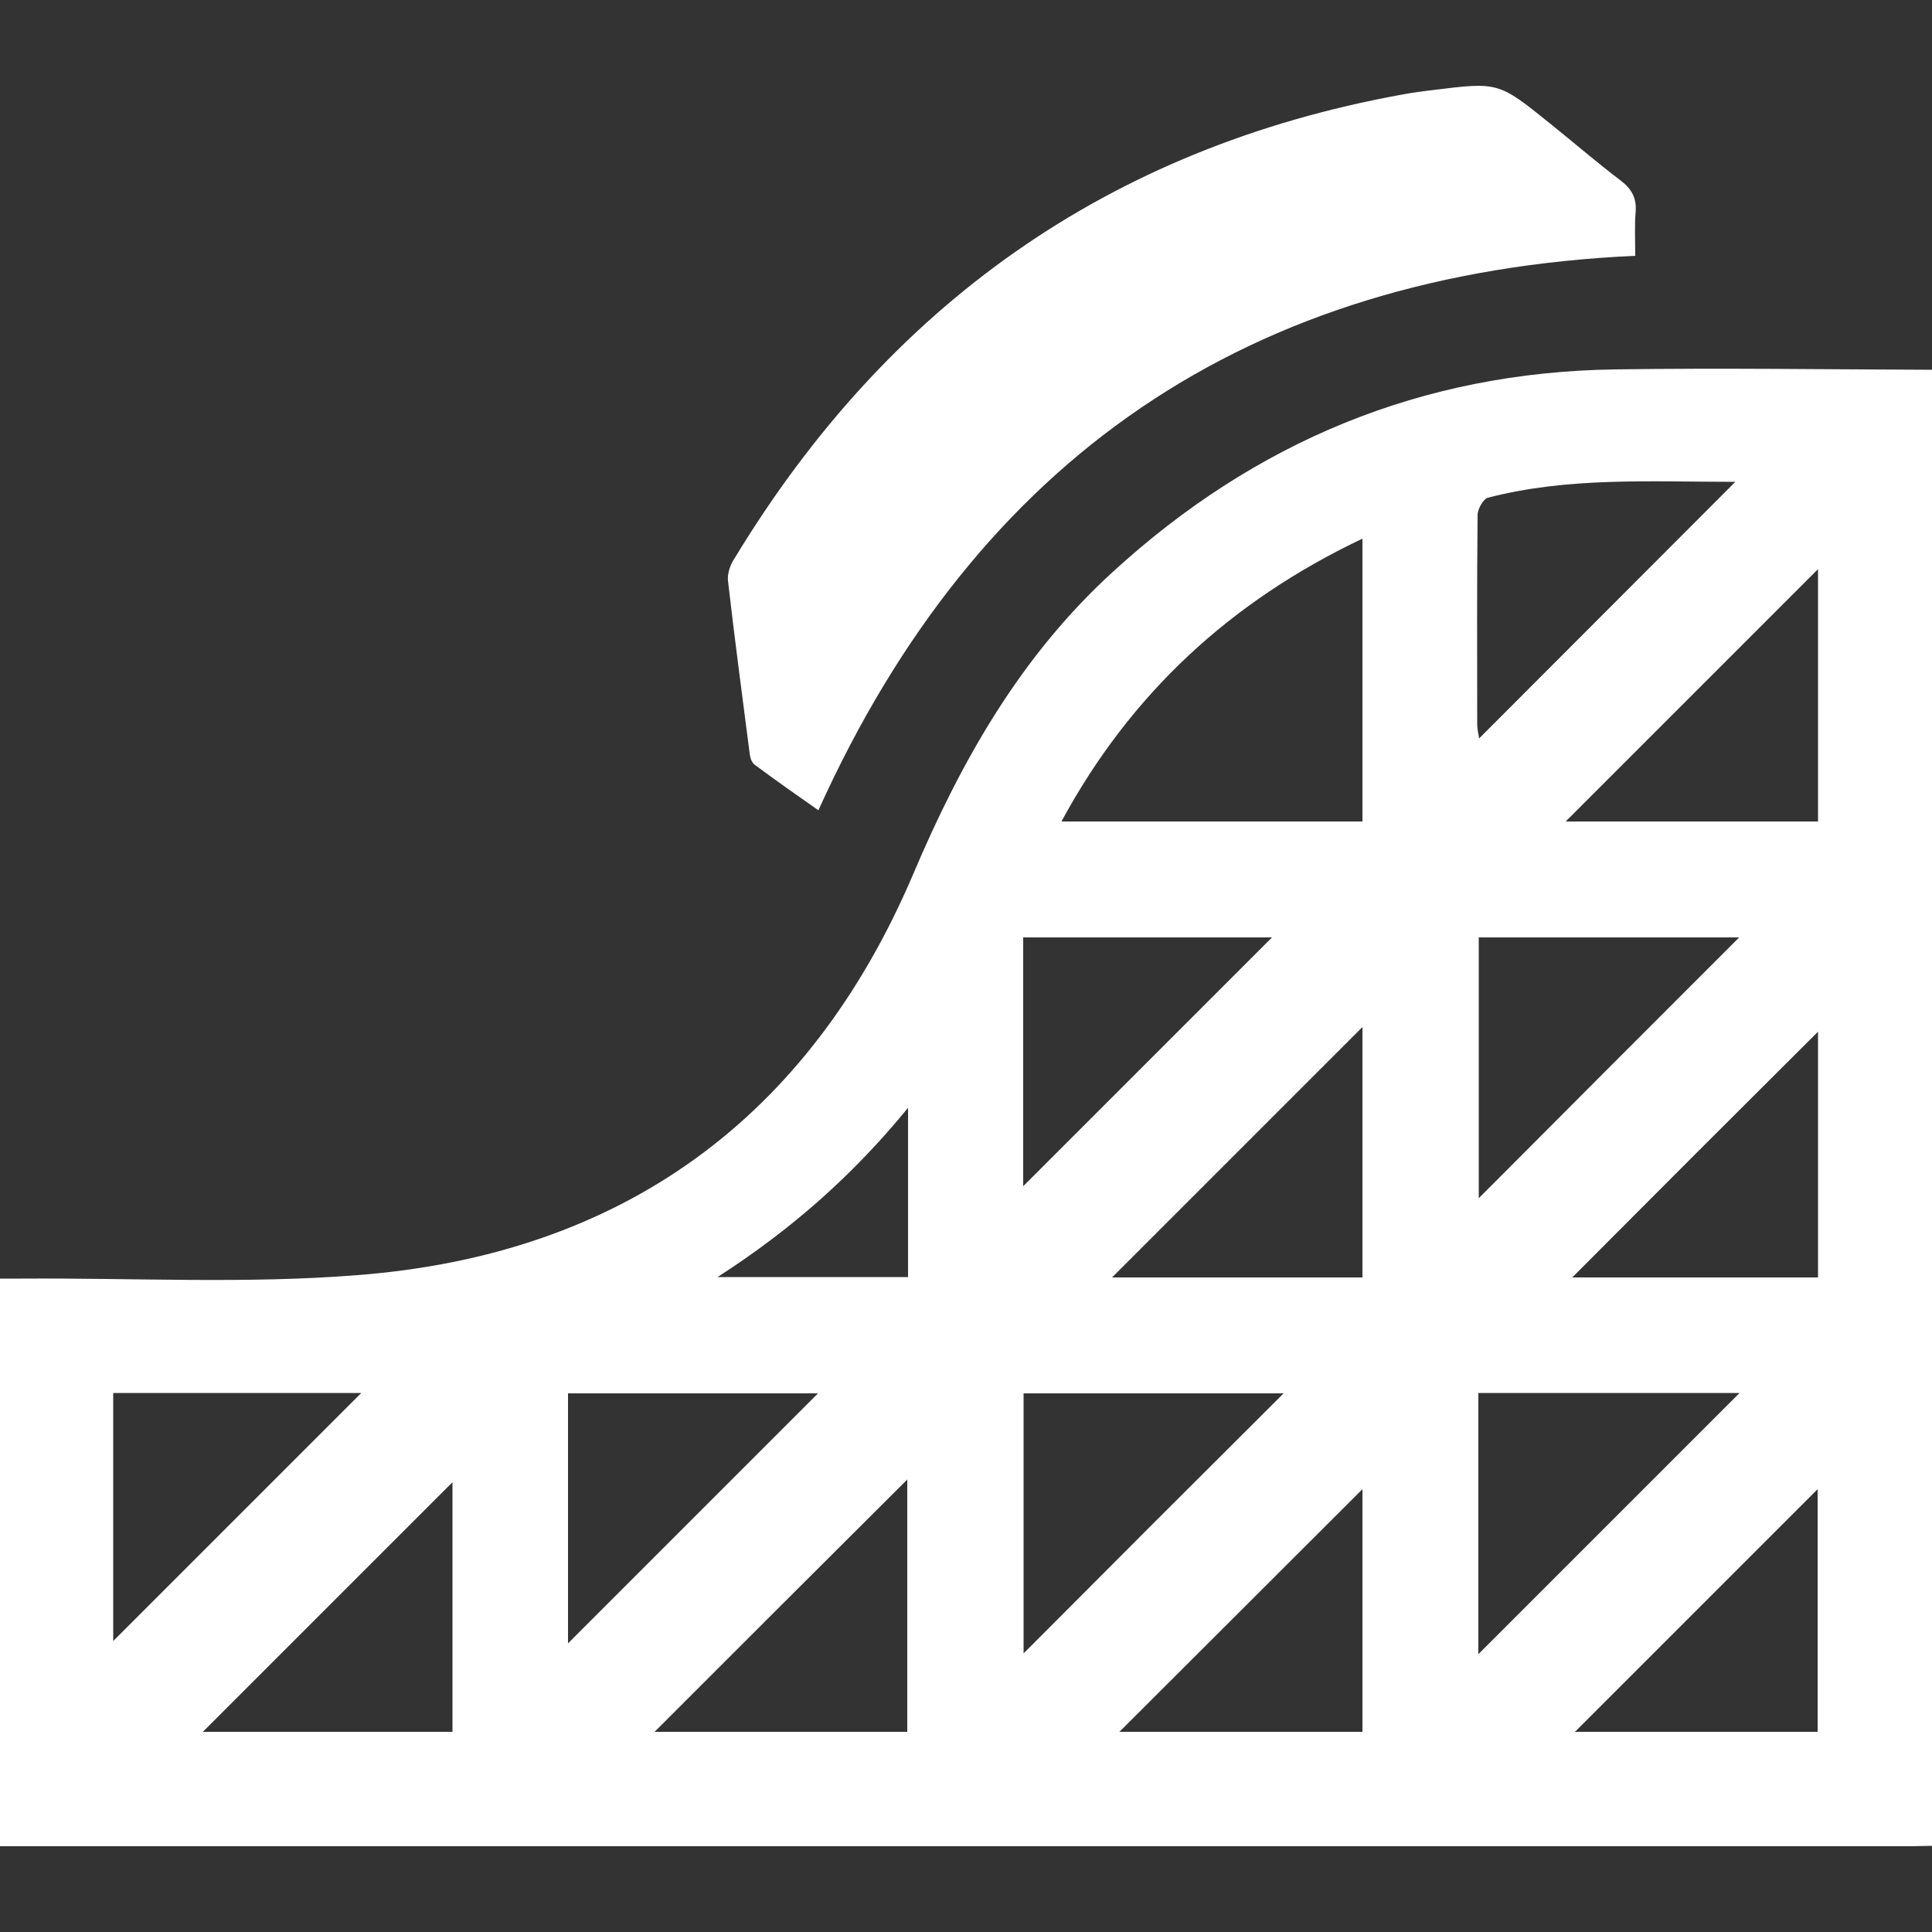
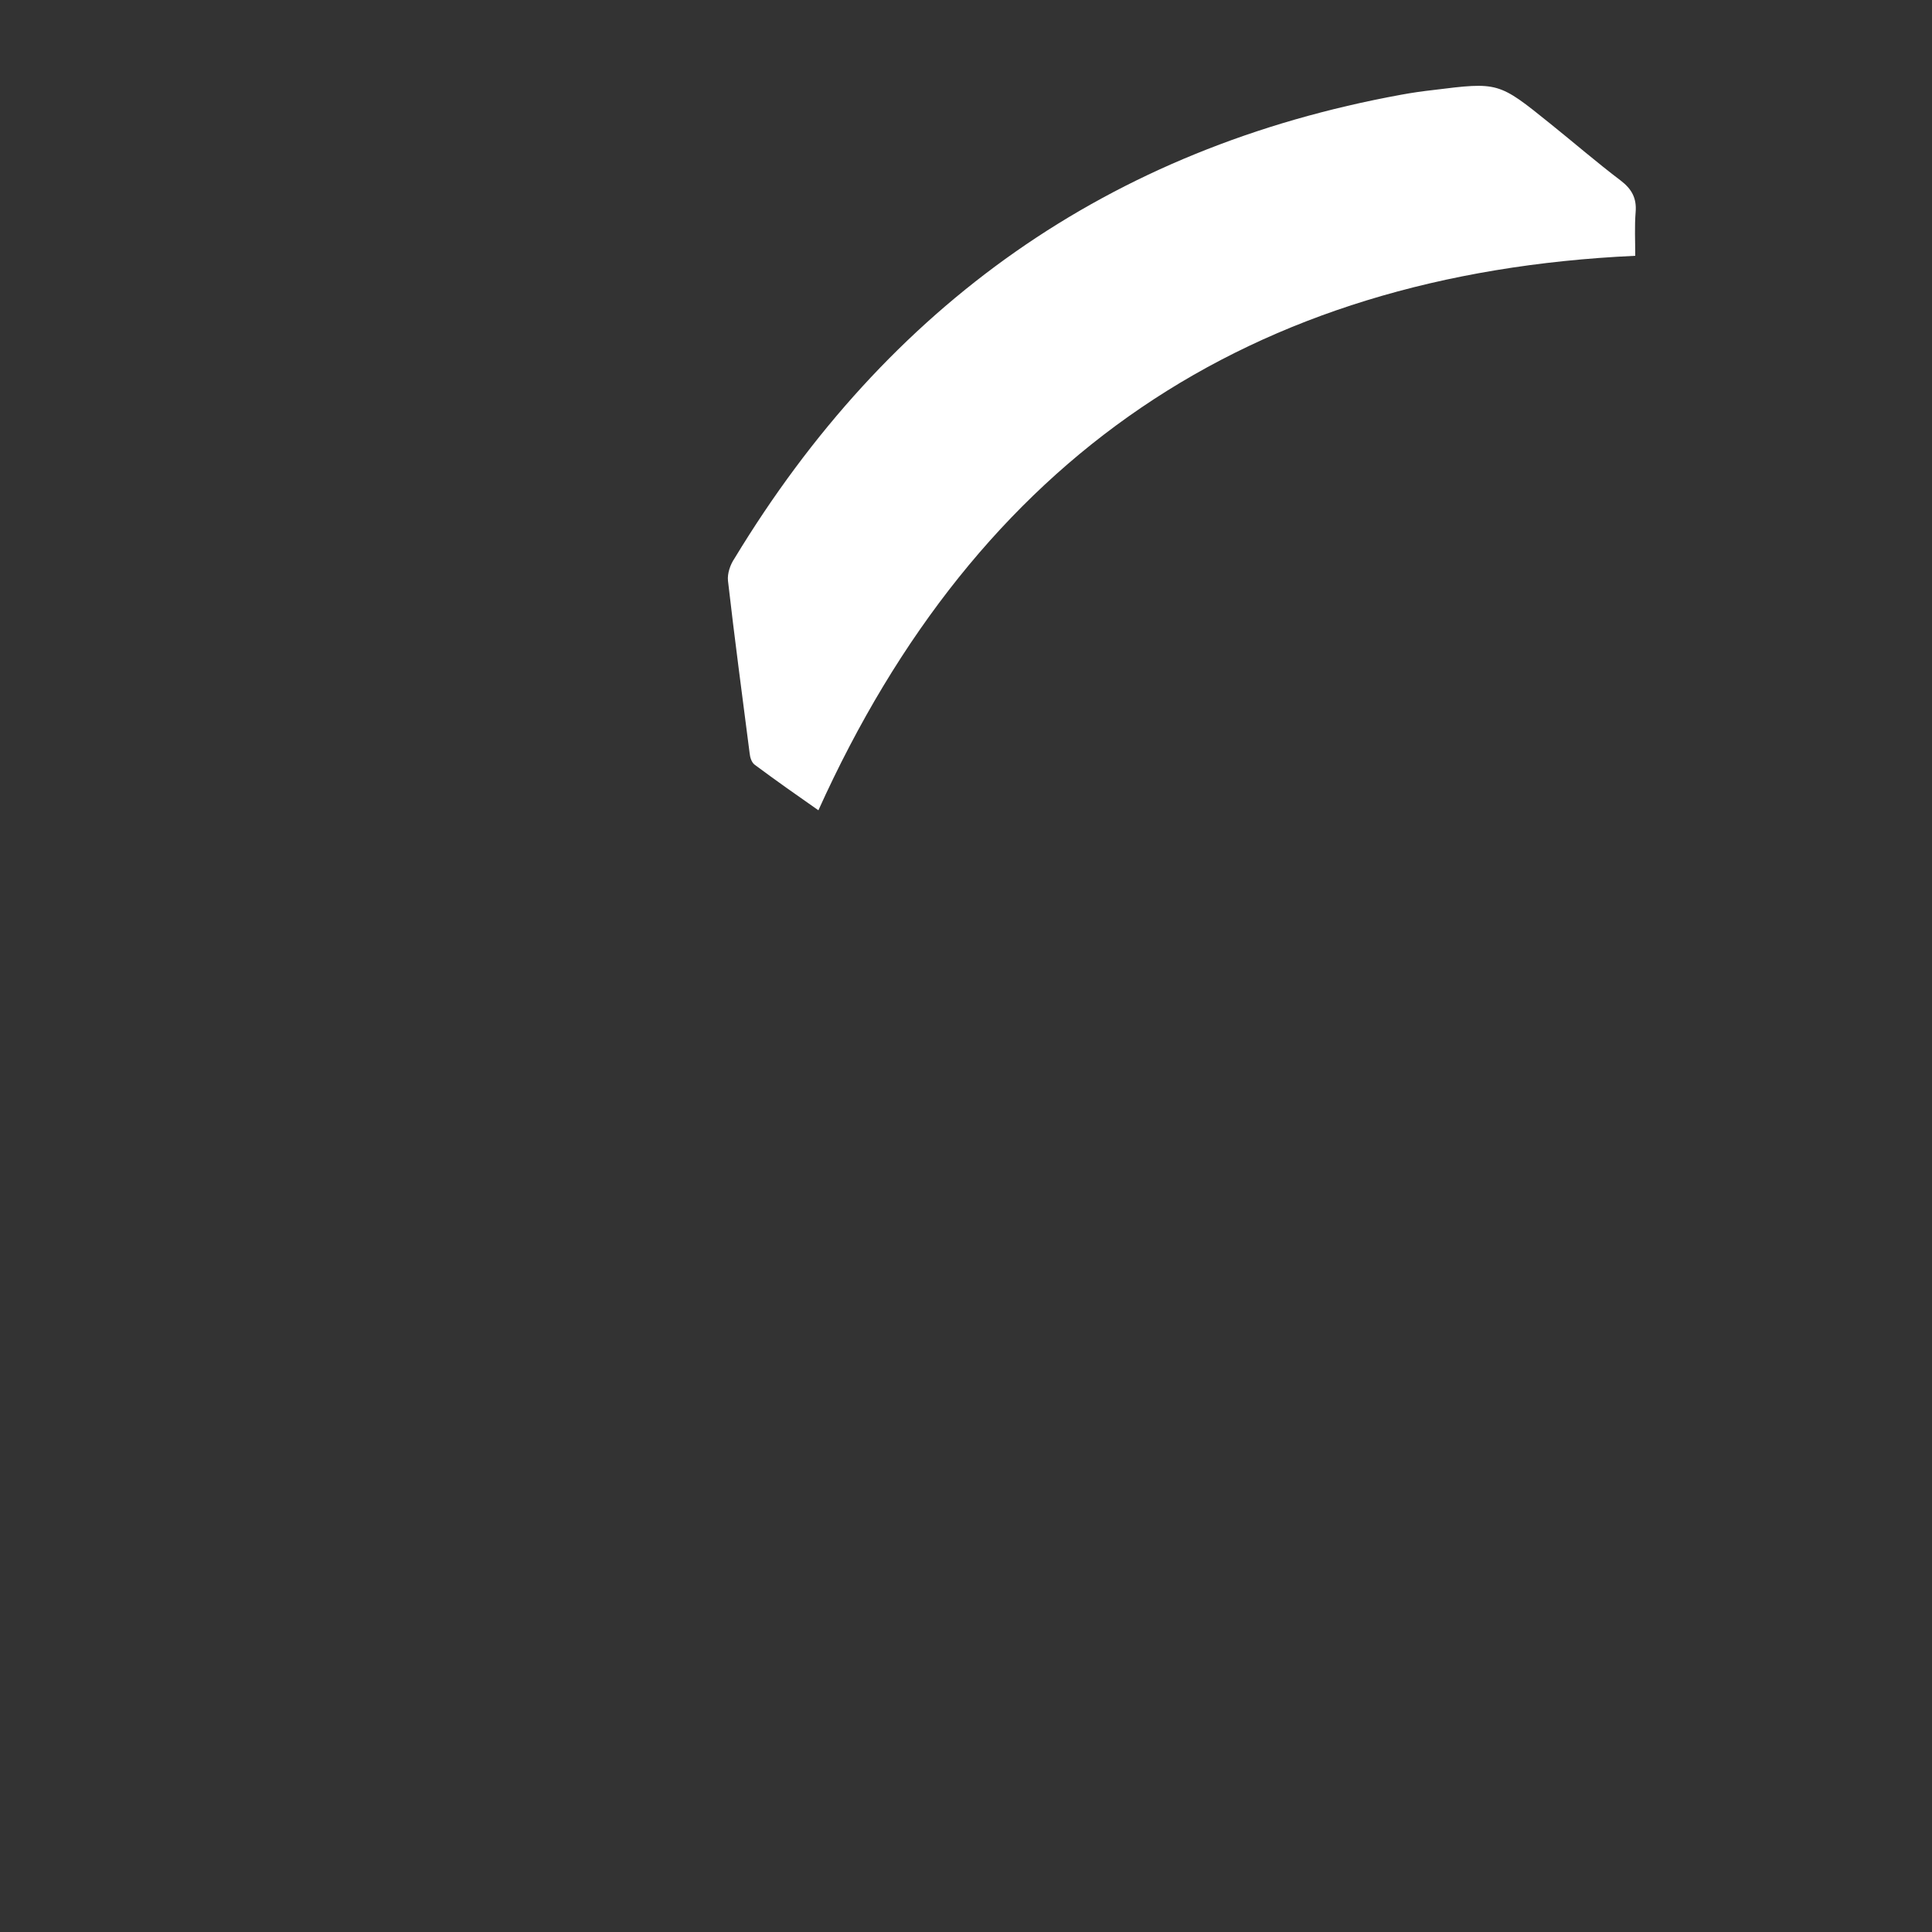
<svg xmlns="http://www.w3.org/2000/svg" id="Capa_1" x="0px" y="0px" viewBox="0 0 500 500" style="enable-background:new 0 0 500 500;" xml:space="preserve">
  <rect x="0" y="0" width="500" height="500" fill="#333333" stroke="none" />
  <style type="text/css">	.st0{fill:#FFFFFF;}</style>
  <g>
    <g>
-       <path class="st0" d="M500,477.7c-1.8,0-3.6,0.1-5.4,0.1c-162.8,0-325.7,0-488.5,0c-1.9,0-3.9,0-6.1,0c0-48.9,0-97.6,0-146.9   c1.8,0,3.7,0,5.6,0c29-0.2,58.1,1.4,86.9-0.9c68.5-5.3,116.9-40.6,143.8-103.7c12.5-29.5,27.9-56.6,51.7-78.3   c36.8-33.7,80-51.7,130-52.4c27.3-0.4,54.7,0,82,0.1C500,222.9,500,350.3,500,477.7z M352.6,139.4c-34.1,16.2-60,40.1-77.9,73.2   c26.6,0,52.2,0,77.9,0C352.6,188.2,352.6,164.2,352.6,139.4z M450.1,242.6c-22.3,0-44.8,0-67.4,0c0,22.8,0,45.3,0,67.5   C405.2,287.5,427.7,265,450.1,242.6z M332.2,360.6c-22.3,0-44.8,0-67.3,0c0,22.9,0,45.4,0,67.3C287.2,405.5,309.7,383,332.2,360.6   z M382.6,428.1c22.7-22.7,45.2-45.2,67.6-67.6c-22.2,0-44.8,0-67.6,0C382.6,383.4,382.6,405.9,382.6,428.1z M470.5,147.3   c-21.8,21.8-43.7,43.7-65.3,65.3c21.2,0,43.2,0,65.3,0C470.5,190.3,470.5,168.4,470.5,147.3z M264.8,307   c21.2-21.2,43.2-43.2,64.4-64.4c-20.4,0-42.3,0-64.4,0C264.8,264.8,264.8,286.8,264.8,307z M234.8,448.2c0-22.4,0-44.3,0-65.3   c-21.7,21.6-43.6,43.5-65.4,65.3C190.8,448.2,212.6,448.2,234.8,448.2z M352.6,265.8c-21.6,21.6-43.4,43.4-64.8,64.8   c20.8,0,42.6,0,64.8,0C352.6,308.4,352.6,286.5,352.6,265.8z M29.3,424.7c21.2-21.2,43.1-43.1,64.2-64.2c-20.4,0-42.2,0-64.2,0   C29.3,382.8,29.3,404.6,29.3,424.7z M147,425.3c21.6-21.6,43.5-43.5,64.7-64.7c-20.7,0-42.6,0-64.7,0   C147,382.7,147,404.4,147,425.3z M117.1,383.6c-21.6,21.6-43.4,43.4-64.6,64.6c20.6,0,42.5,0,64.6,0   C117.1,426.1,117.1,404.2,117.1,383.6z M449.1,124.7c-21.9,0-43.2-1.3-64,4.1c-1.2,0.3-2.7,2.9-2.7,4.5   c-0.2,18.1-0.1,36.1-0.1,54.2c0,1.2,0.3,2.3,0.5,3.6C404.9,169,426.6,147.2,449.1,124.7z M470.5,267   c-21.2,21.1-42.5,42.4-63.6,63.6c20.7,0,42.1,0,63.6,0C470.5,309,470.5,287.7,470.5,267z M352.6,385.4c-21,21-42.2,42.1-62.9,62.8   c20.3,0,41.5,0,62.9,0C352.6,426.7,352.6,405.5,352.6,385.4z M470.4,385.4c-20.9,20.9-42.1,42.1-62.8,62.8c20.3,0,41.4,0,62.8,0   C470.4,426.7,470.4,405.5,470.4,385.4z M235,286.7c-14.3,17.5-30.2,31.5-49.3,43.8c17.4,0,33.2,0,49.3,0   C235,316.2,235,302.1,235,286.7z" />
      <path class="st0" d="M423.2,66.2C323,70.8,253,118.5,211.8,209.7c-5.3-3.7-11-7.7-16.5-11.8c-0.8-0.6-1.2-1.9-1.3-3   c-1.9-14.8-3.9-29.7-5.6-44.6c-0.2-1.9,0.6-4.2,1.7-5.8c39.7-65.5,96.8-106.2,172.6-120c2.7-0.5,5.5-0.9,8.2-1.2   c16.9-2.1,16.9-2.1,30.3,8.7c6.1,4.9,12,10,18.2,14.7c2.9,2.2,4.2,4.6,3.9,8.2C423,58.6,423.2,62.4,423.2,66.2z" />
    </g>
  </g>
</svg>